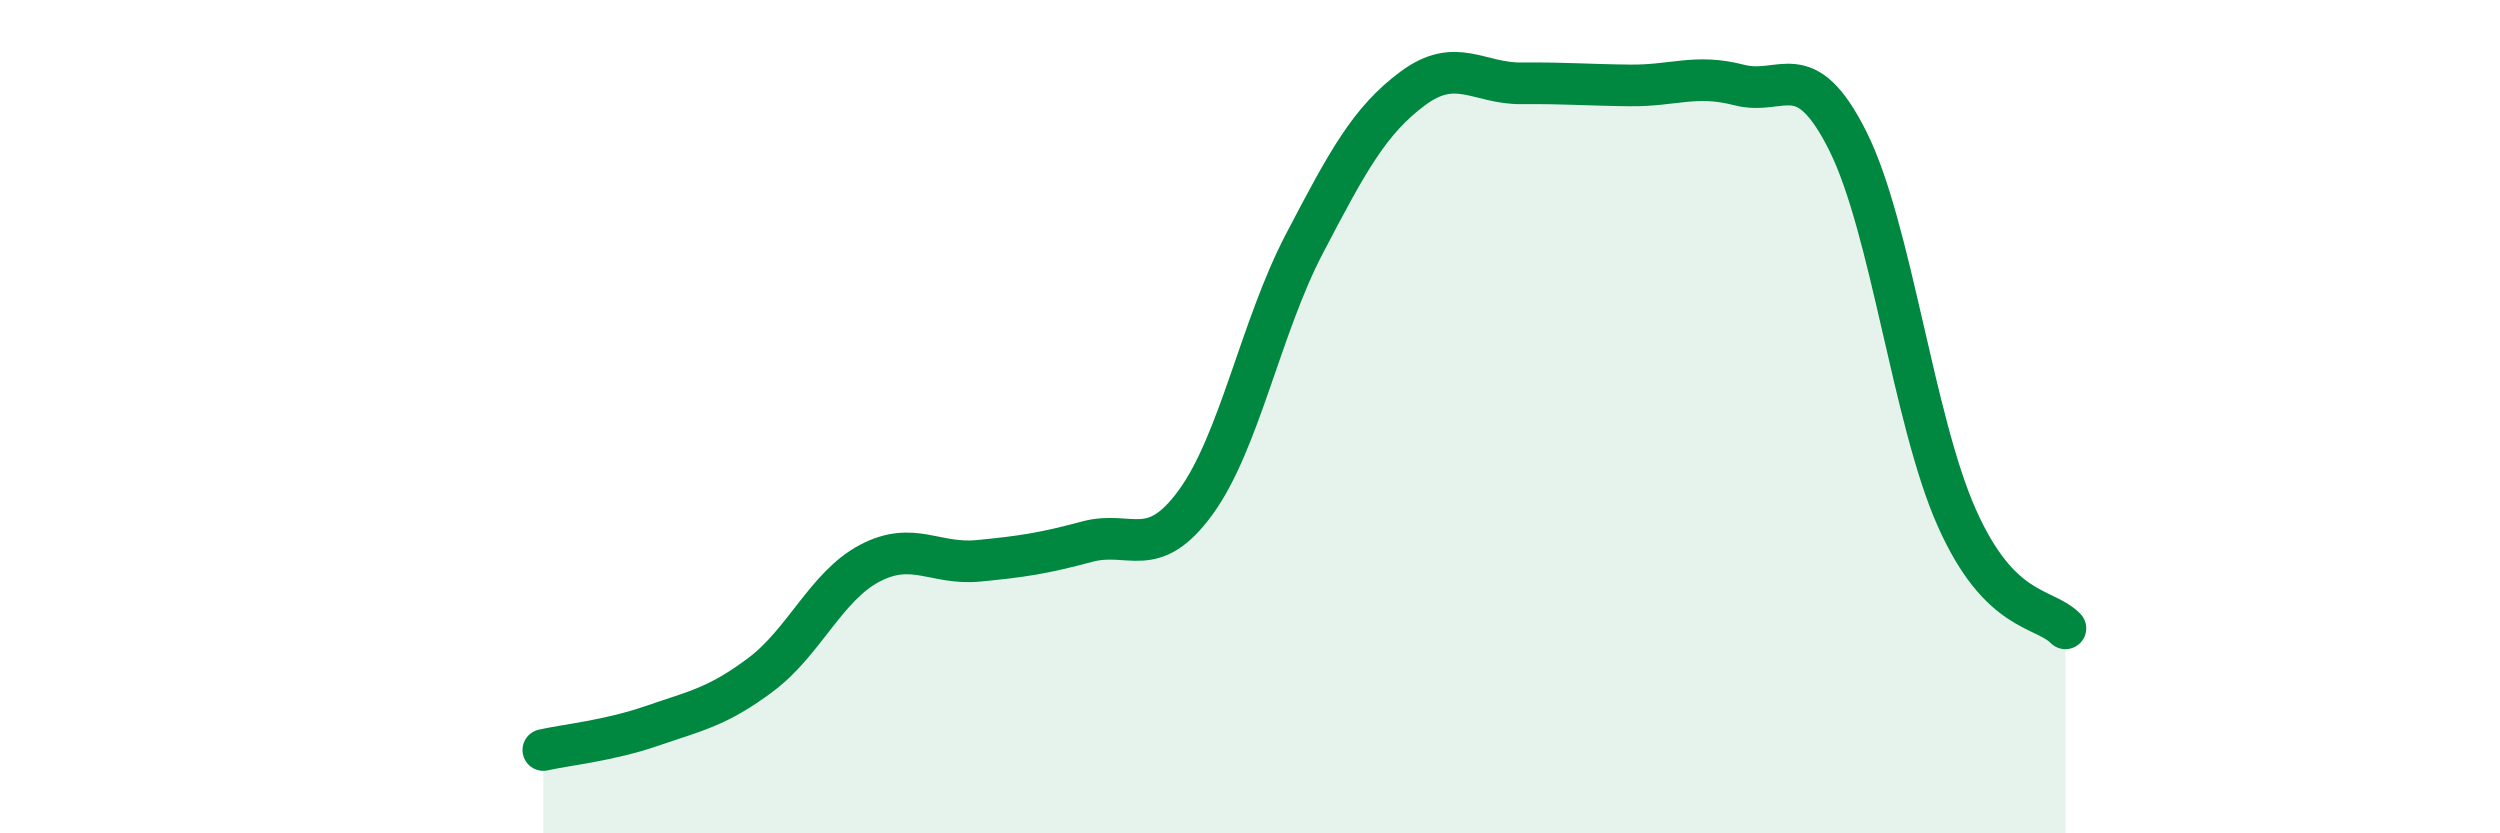
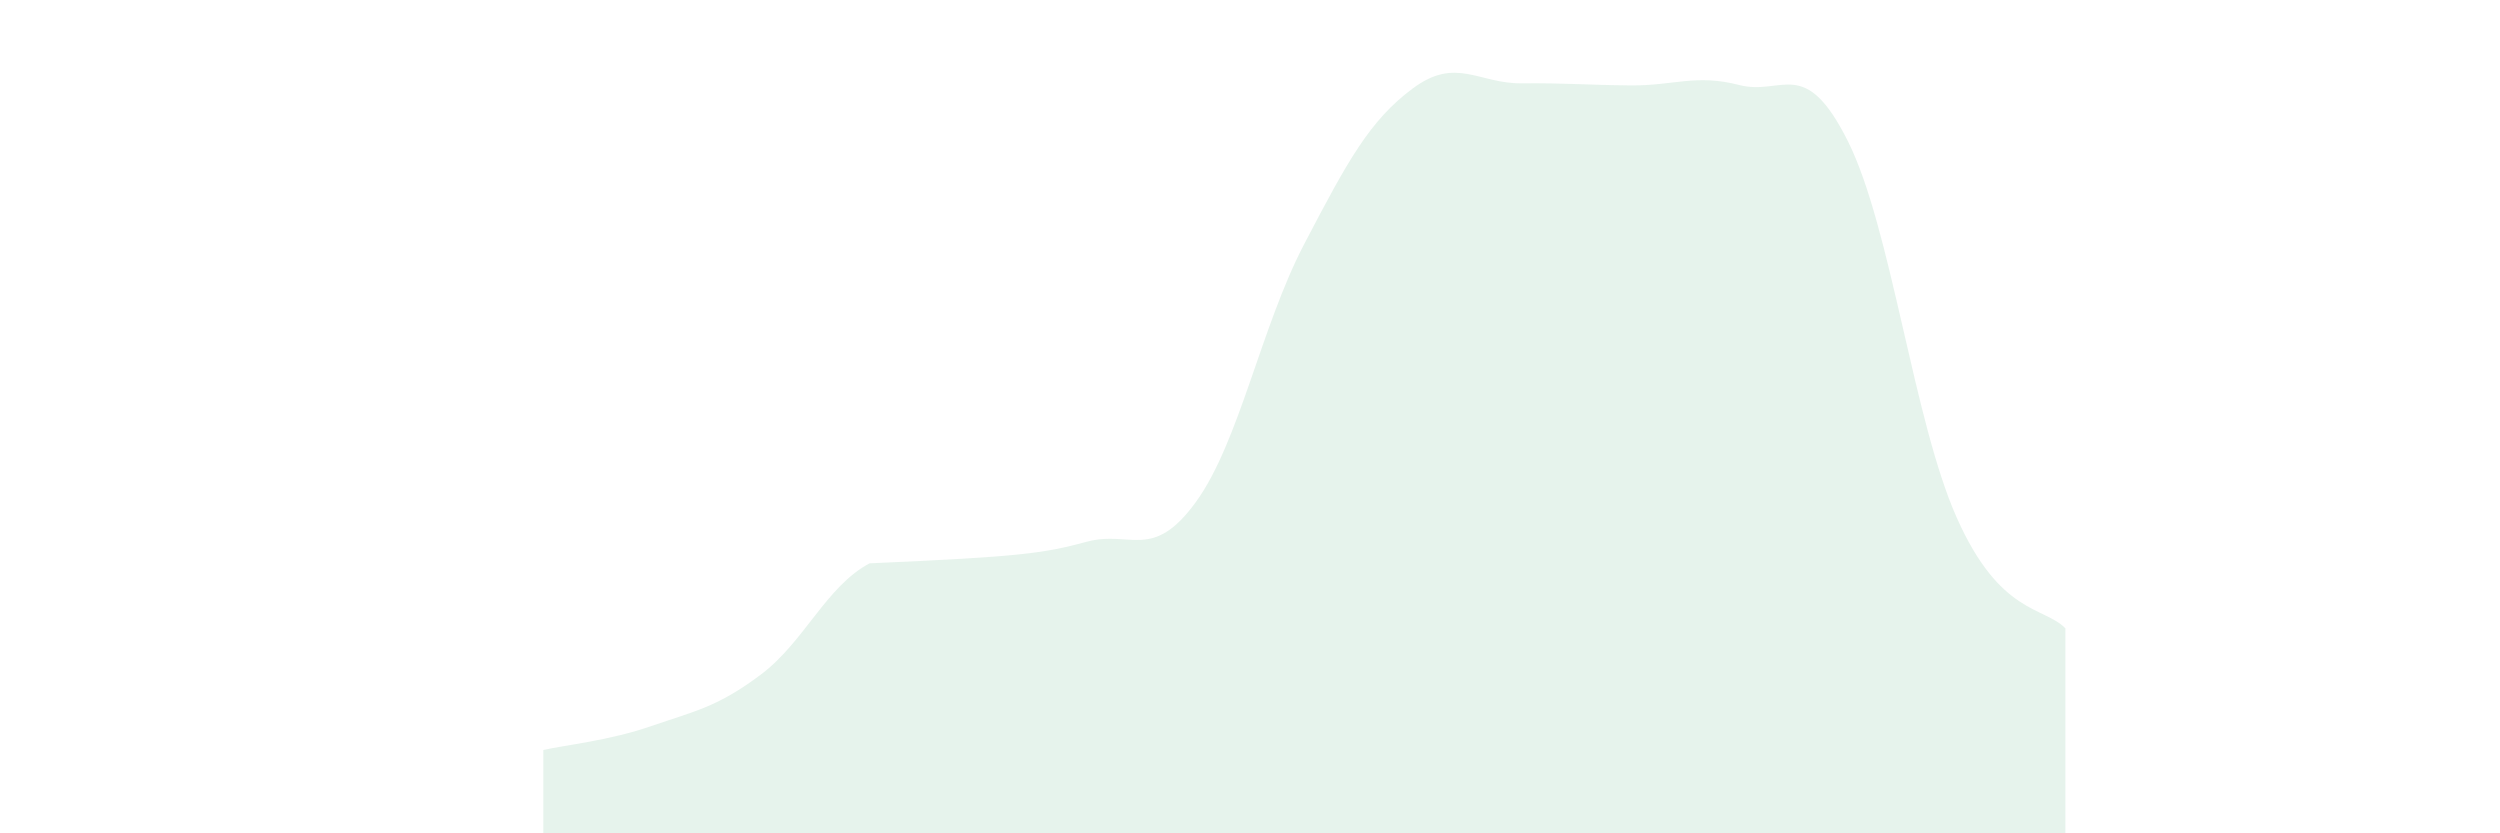
<svg xmlns="http://www.w3.org/2000/svg" width="60" height="20" viewBox="0 0 60 20">
-   <path d="M 13.04,18 C 13.56,17.88 14.61,17.78 15.65,17.42 C 16.69,17.06 17.22,16.97 18.26,16.19 C 19.3,15.41 19.83,14.07 20.87,13.52 C 21.91,12.97 22.44,13.56 23.48,13.46 C 24.52,13.36 25.05,13.28 26.09,13 C 27.13,12.72 27.66,13.48 28.7,12.05 C 29.74,10.62 30.26,7.85 31.3,5.86 C 32.34,3.87 32.87,2.89 33.91,2.12 C 34.95,1.35 35.48,2.01 36.52,2 C 37.56,1.99 38.09,2.04 39.13,2.05 C 40.17,2.06 40.7,1.77 41.74,2.04 C 42.78,2.31 43.31,1.31 44.35,3.39 C 45.39,5.47 45.92,10.08 46.96,12.42 C 48,14.76 49.05,14.55 49.57,15.08L49.57 20L13.04 20Z" fill="#008740" opacity="0.1" stroke-linecap="round" stroke-linejoin="round" />
-   <path d="M 13.04,18 C 13.56,17.88 14.61,17.78 15.65,17.42 C 16.69,17.06 17.22,16.97 18.26,16.19 C 19.3,15.41 19.83,14.07 20.87,13.52 C 21.91,12.97 22.44,13.56 23.48,13.46 C 24.52,13.36 25.05,13.28 26.09,13 C 27.13,12.72 27.66,13.48 28.7,12.05 C 29.74,10.62 30.26,7.85 31.3,5.86 C 32.34,3.87 32.87,2.89 33.91,2.12 C 34.95,1.35 35.48,2.01 36.52,2 C 37.56,1.99 38.09,2.04 39.13,2.05 C 40.17,2.06 40.7,1.77 41.74,2.04 C 42.78,2.31 43.31,1.31 44.35,3.39 C 45.39,5.47 45.92,10.08 46.96,12.42 C 48,14.76 49.05,14.55 49.57,15.08" stroke="#008740" stroke-width="1" fill="none" stroke-linecap="round" stroke-linejoin="round" />
+   <path d="M 13.04,18 C 13.56,17.88 14.61,17.78 15.65,17.42 C 16.69,17.06 17.22,16.97 18.26,16.19 C 19.3,15.41 19.83,14.07 20.87,13.52 C 24.52,13.36 25.05,13.28 26.09,13 C 27.13,12.72 27.66,13.48 28.7,12.05 C 29.74,10.62 30.26,7.85 31.3,5.86 C 32.34,3.87 32.87,2.89 33.91,2.12 C 34.95,1.35 35.48,2.01 36.52,2 C 37.56,1.99 38.09,2.04 39.13,2.05 C 40.17,2.06 40.7,1.77 41.74,2.04 C 42.78,2.31 43.31,1.31 44.35,3.39 C 45.39,5.47 45.92,10.08 46.96,12.42 C 48,14.76 49.05,14.55 49.57,15.08L49.57 20L13.04 20Z" fill="#008740" opacity="0.1" stroke-linecap="round" stroke-linejoin="round" />
</svg>